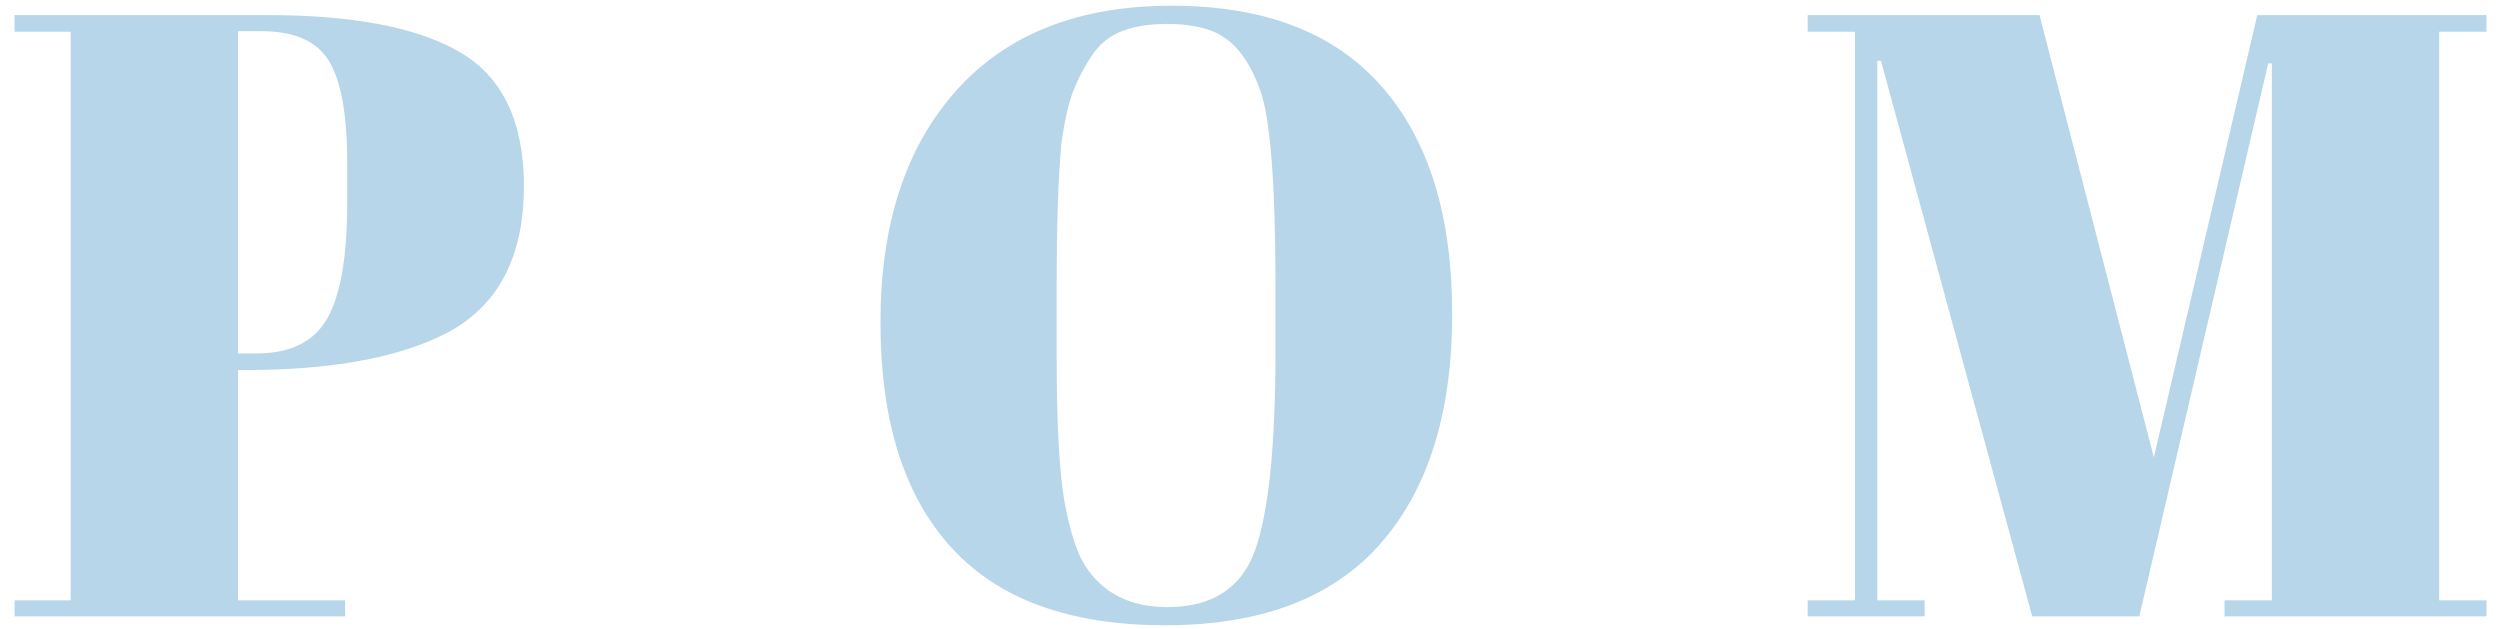
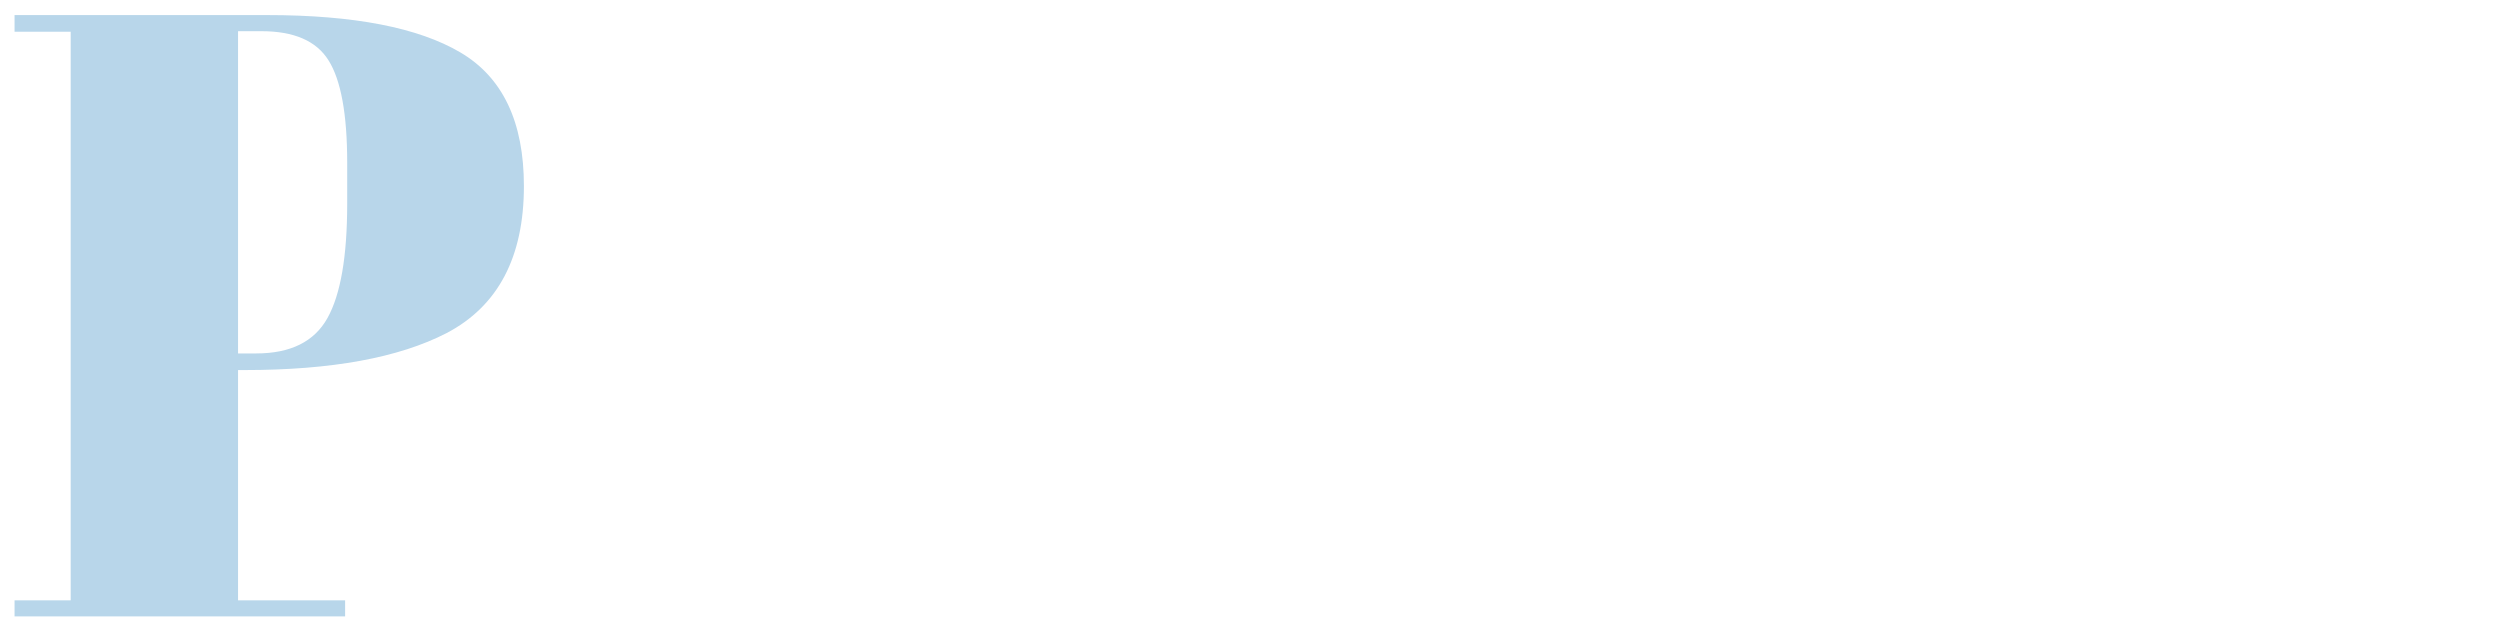
<svg xmlns="http://www.w3.org/2000/svg" version="1.2" viewBox="0 0 481 121" width="481" height="121">
  <title>POM_vector-ai</title>
  <style>
		.s0 { fill: #b8d6ea } 
		.s1 { fill: none } 
	</style>
  <g id="Layer 1">
    <g id="&lt;Group&gt;">
      <path id="&lt;Compound Path&gt;" fill-rule="evenodd" class="s0" d="m2.8 2.9h48.6q25 0 37.2 7.2 12.2 7.2 12.2 25.7 0 20.5-14.9 28.3-13.8 7.1-38.8 7.1h-1.3v44.3h20.6v3.1h-63.6v-3.1h10.8v-109.4h-10.8zm43 3.1v62h3.5q9.9 0 13.7-6.8 3.8-6.8 3.8-22v-7.9q0-14-3.6-19.7-3.5-5.6-12.9-5.6z" />
-       <path id="&lt;Compound Path&gt;" fill-rule="evenodd" class="s0" d="m224.2 120.3q-27.6 0-41.2-15-13.6-14.9-13.6-43.3 0-28.3 14.6-44.6 14.6-16.3 41.4-16.3 26.8 0 40.4 15.5 13.6 15.4 13.6 43.8 0 28.5-13.8 44.2-13.8 15.7-41.4 15.7zm21.2-52.7v-12.3q0-30.2-3-38.1-3.3-9.1-9.4-11.3-3.5-1.3-8.4-1.3-5 0-8.5 1.3-3.6 1.3-5.9 4.6-2.3 3.4-3.7 7-1.4 3.6-2.3 10.2-0.9 9.6-0.9 28.3v11.9q0 20.1 1.5 28.6 1.6 8.6 3.9 12.2 5.1 8.1 15.9 8.1 13 0 16.9-11 3.9-11 3.9-38.2z" />
-       <path id="&lt;Compound Path&gt;" class="s0" d="m434.3 2.9h44.1v3.2h-9.1v109.4h9.1v3.1h-50.4v-3.1h9.1v-103.3h-0.7l-24.8 106.4h-20.6l-29.1-106.9h-0.7v103.8h9.1v3.1h-22.5v-3.1h9.1v-109.4h-9.1v-3.2h44.6l22 85.1z" />
    </g>
    <g id="&lt;Group&gt;">
      <path id="&lt;Compound Path&gt;" fill-rule="evenodd" class="s1" d="m2.8-150.1h48.6q25 0 37.2 7.1 12.2 7.2 12.2 25.7 0 20.5-14.9 28.3-13.8 7.1-38.8 7.1h-1.3v44.3h20.6v3.1h-63.6v-3.1h10.8v-109.4h-10.8zm43 3.1v62h3.5q9.9 0 13.7-6.8 3.8-6.8 3.8-22v-7.9q0-14-3.6-19.6-3.5-5.7-12.9-5.7z" />
      <path id="&lt;Compound Path&gt;" fill-rule="evenodd" class="s1" d="m224.2-32.8q-27.6 0-41.2-15-13.6-14.9-13.6-43.3 0-28.3 14.6-44.6 14.6-16.3 41.4-16.3 26.8 0 40.4 15.5 13.6 15.4 13.6 43.9 0 28.4-13.8 44.1-13.8 15.7-41.4 15.7zm21.2-52.7v-12.3q0-30.2-3-38.1-3.3-9.1-9.4-11.3-3.5-1.3-8.4-1.3-5 0-8.5 1.3-3.6 1.4-5.9 4.7-2.3 3.3-3.7 6.9-1.4 3.6-2.3 10.2-0.9 9.6-0.9 28.3v11.9q0 20.2 1.5 28.7 1.6 8.5 3.9 12.1 5.1 8.1 15.9 8.1 13 0 16.9-11 3.9-11 3.9-38.2z" />
      <path id="&lt;Compound Path&gt;" class="s1" d="m434.3-150.1h44.1v3.1h-9.1v109.4h9.1v3.1h-50.4v-3.1h9.1v-103.3h-0.7l-24.8 106.4h-20.6l-29.1-106.9h-0.7v103.8h9.1v3.1h-22.5v-3.1h9.1v-109.4h-9.1v-3.1h44.6l22 85z" />
    </g>
  </g>
</svg>